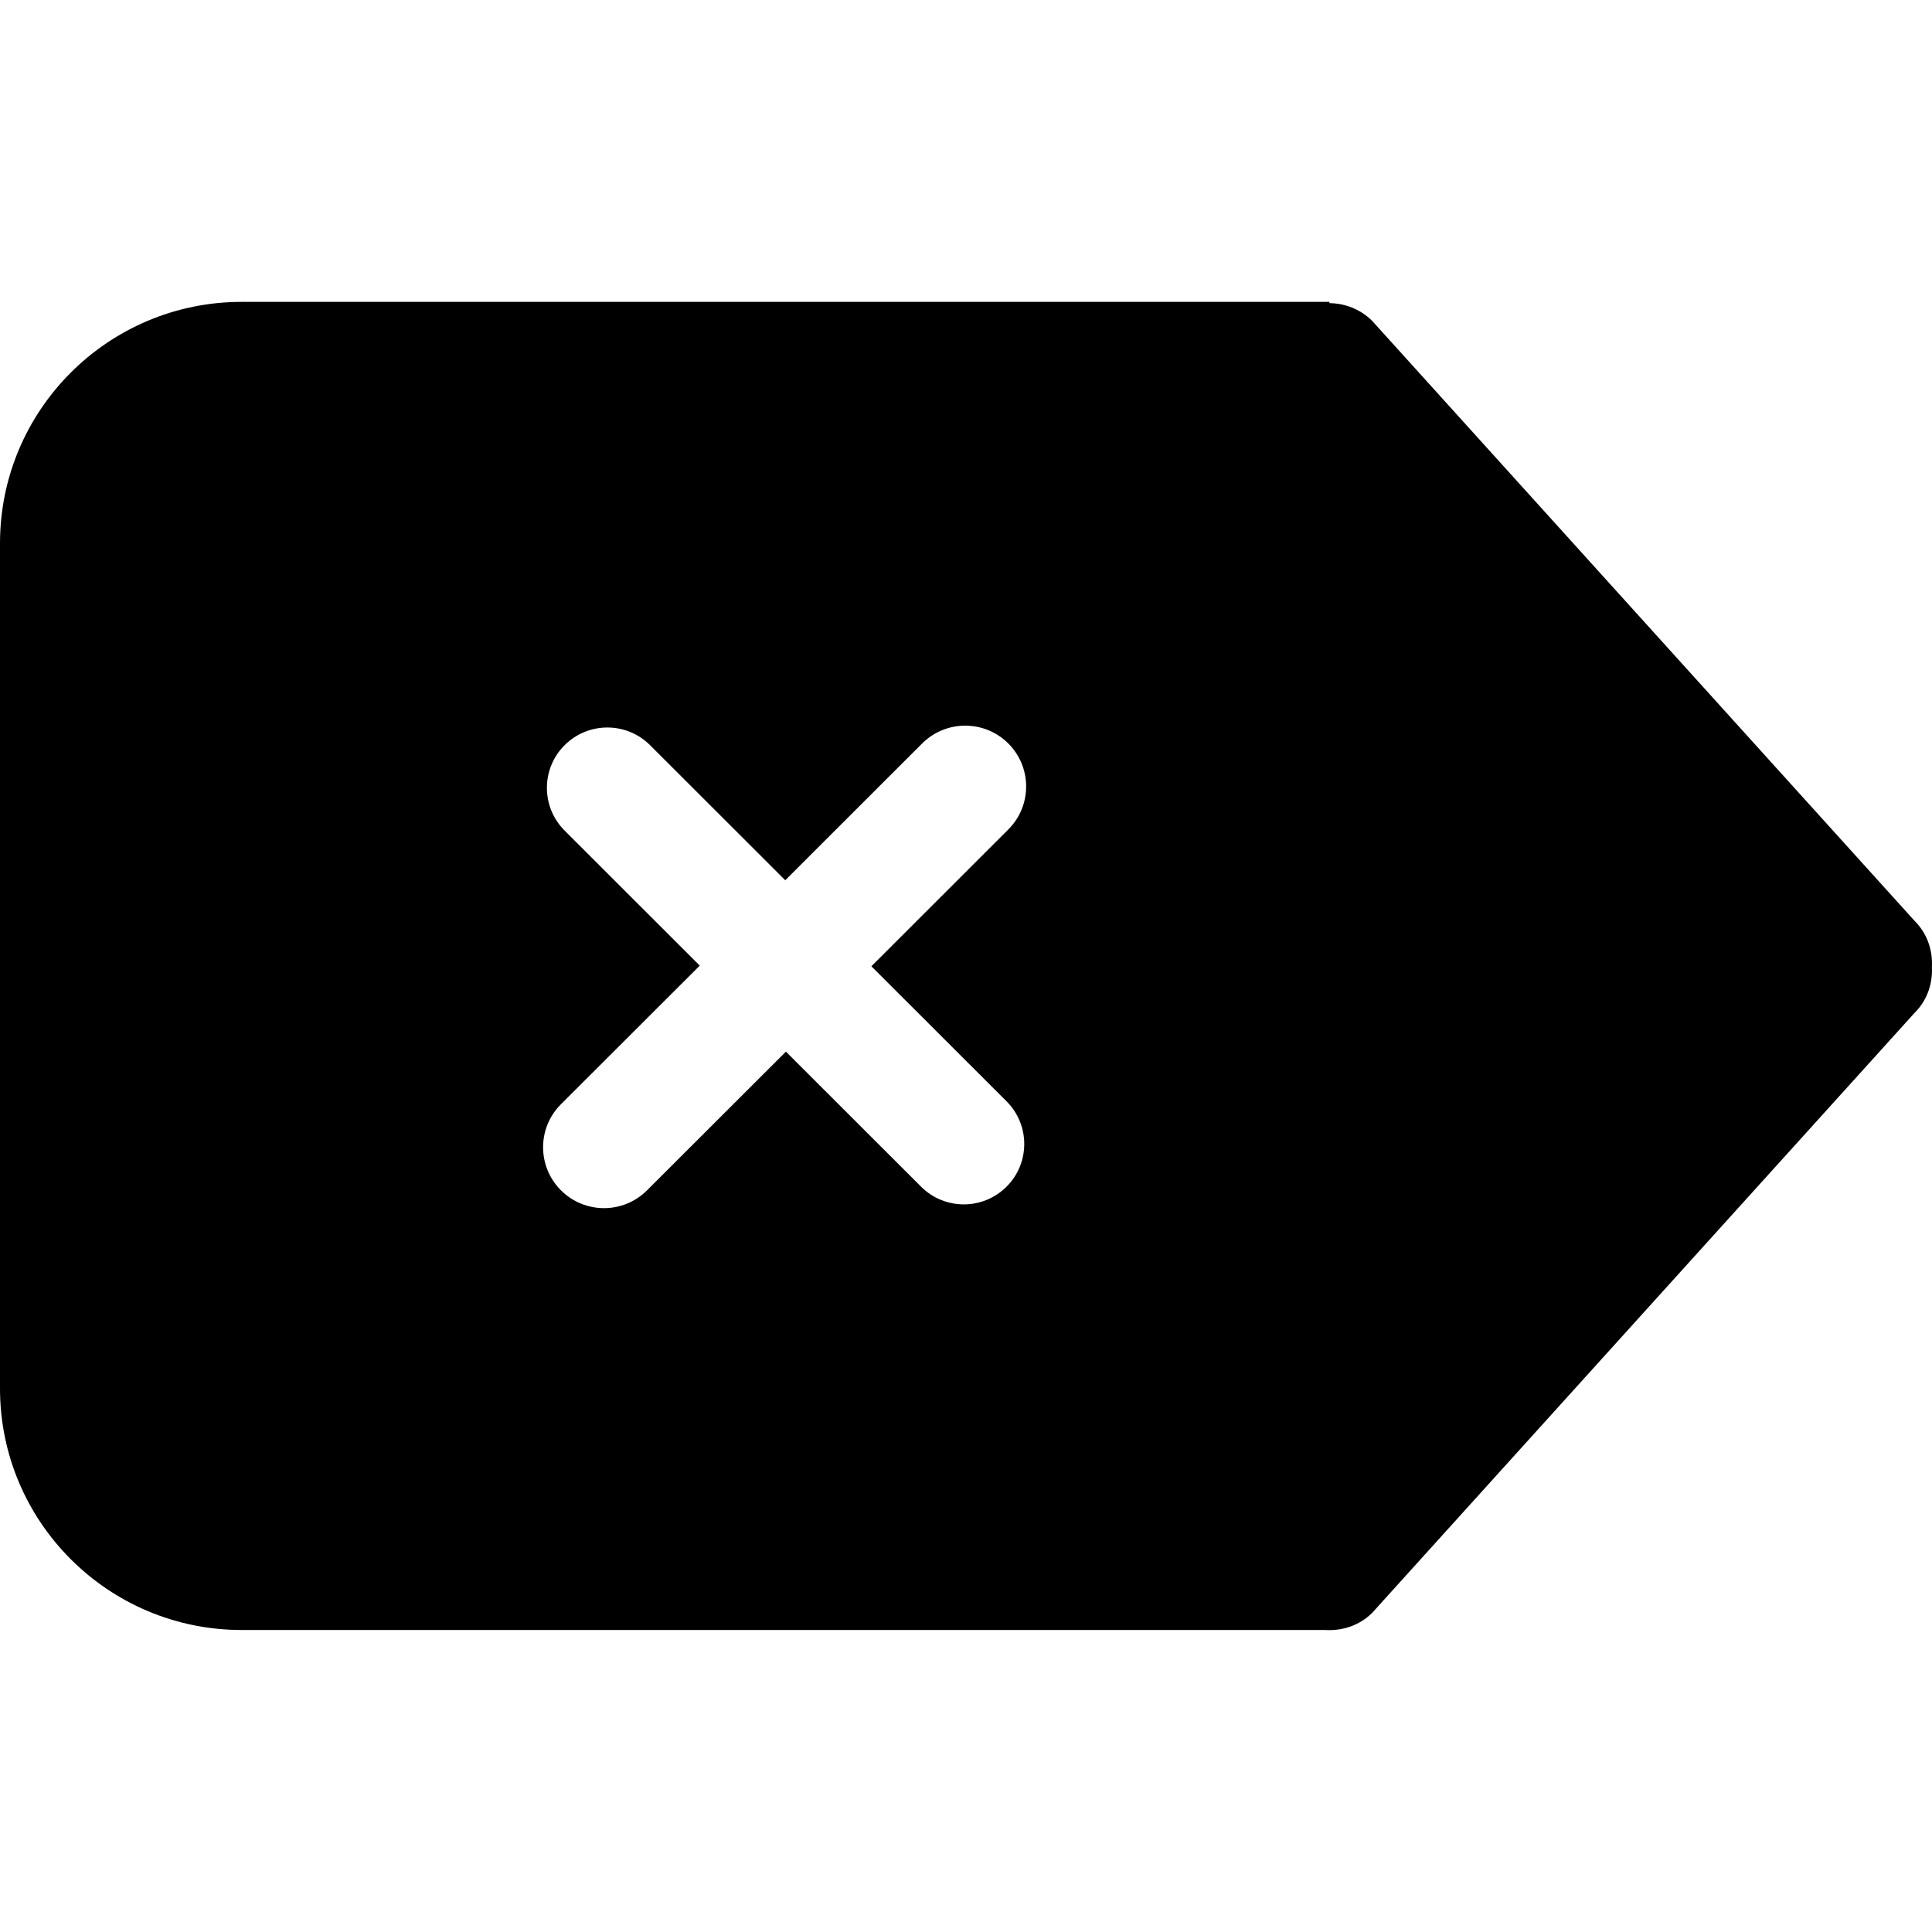
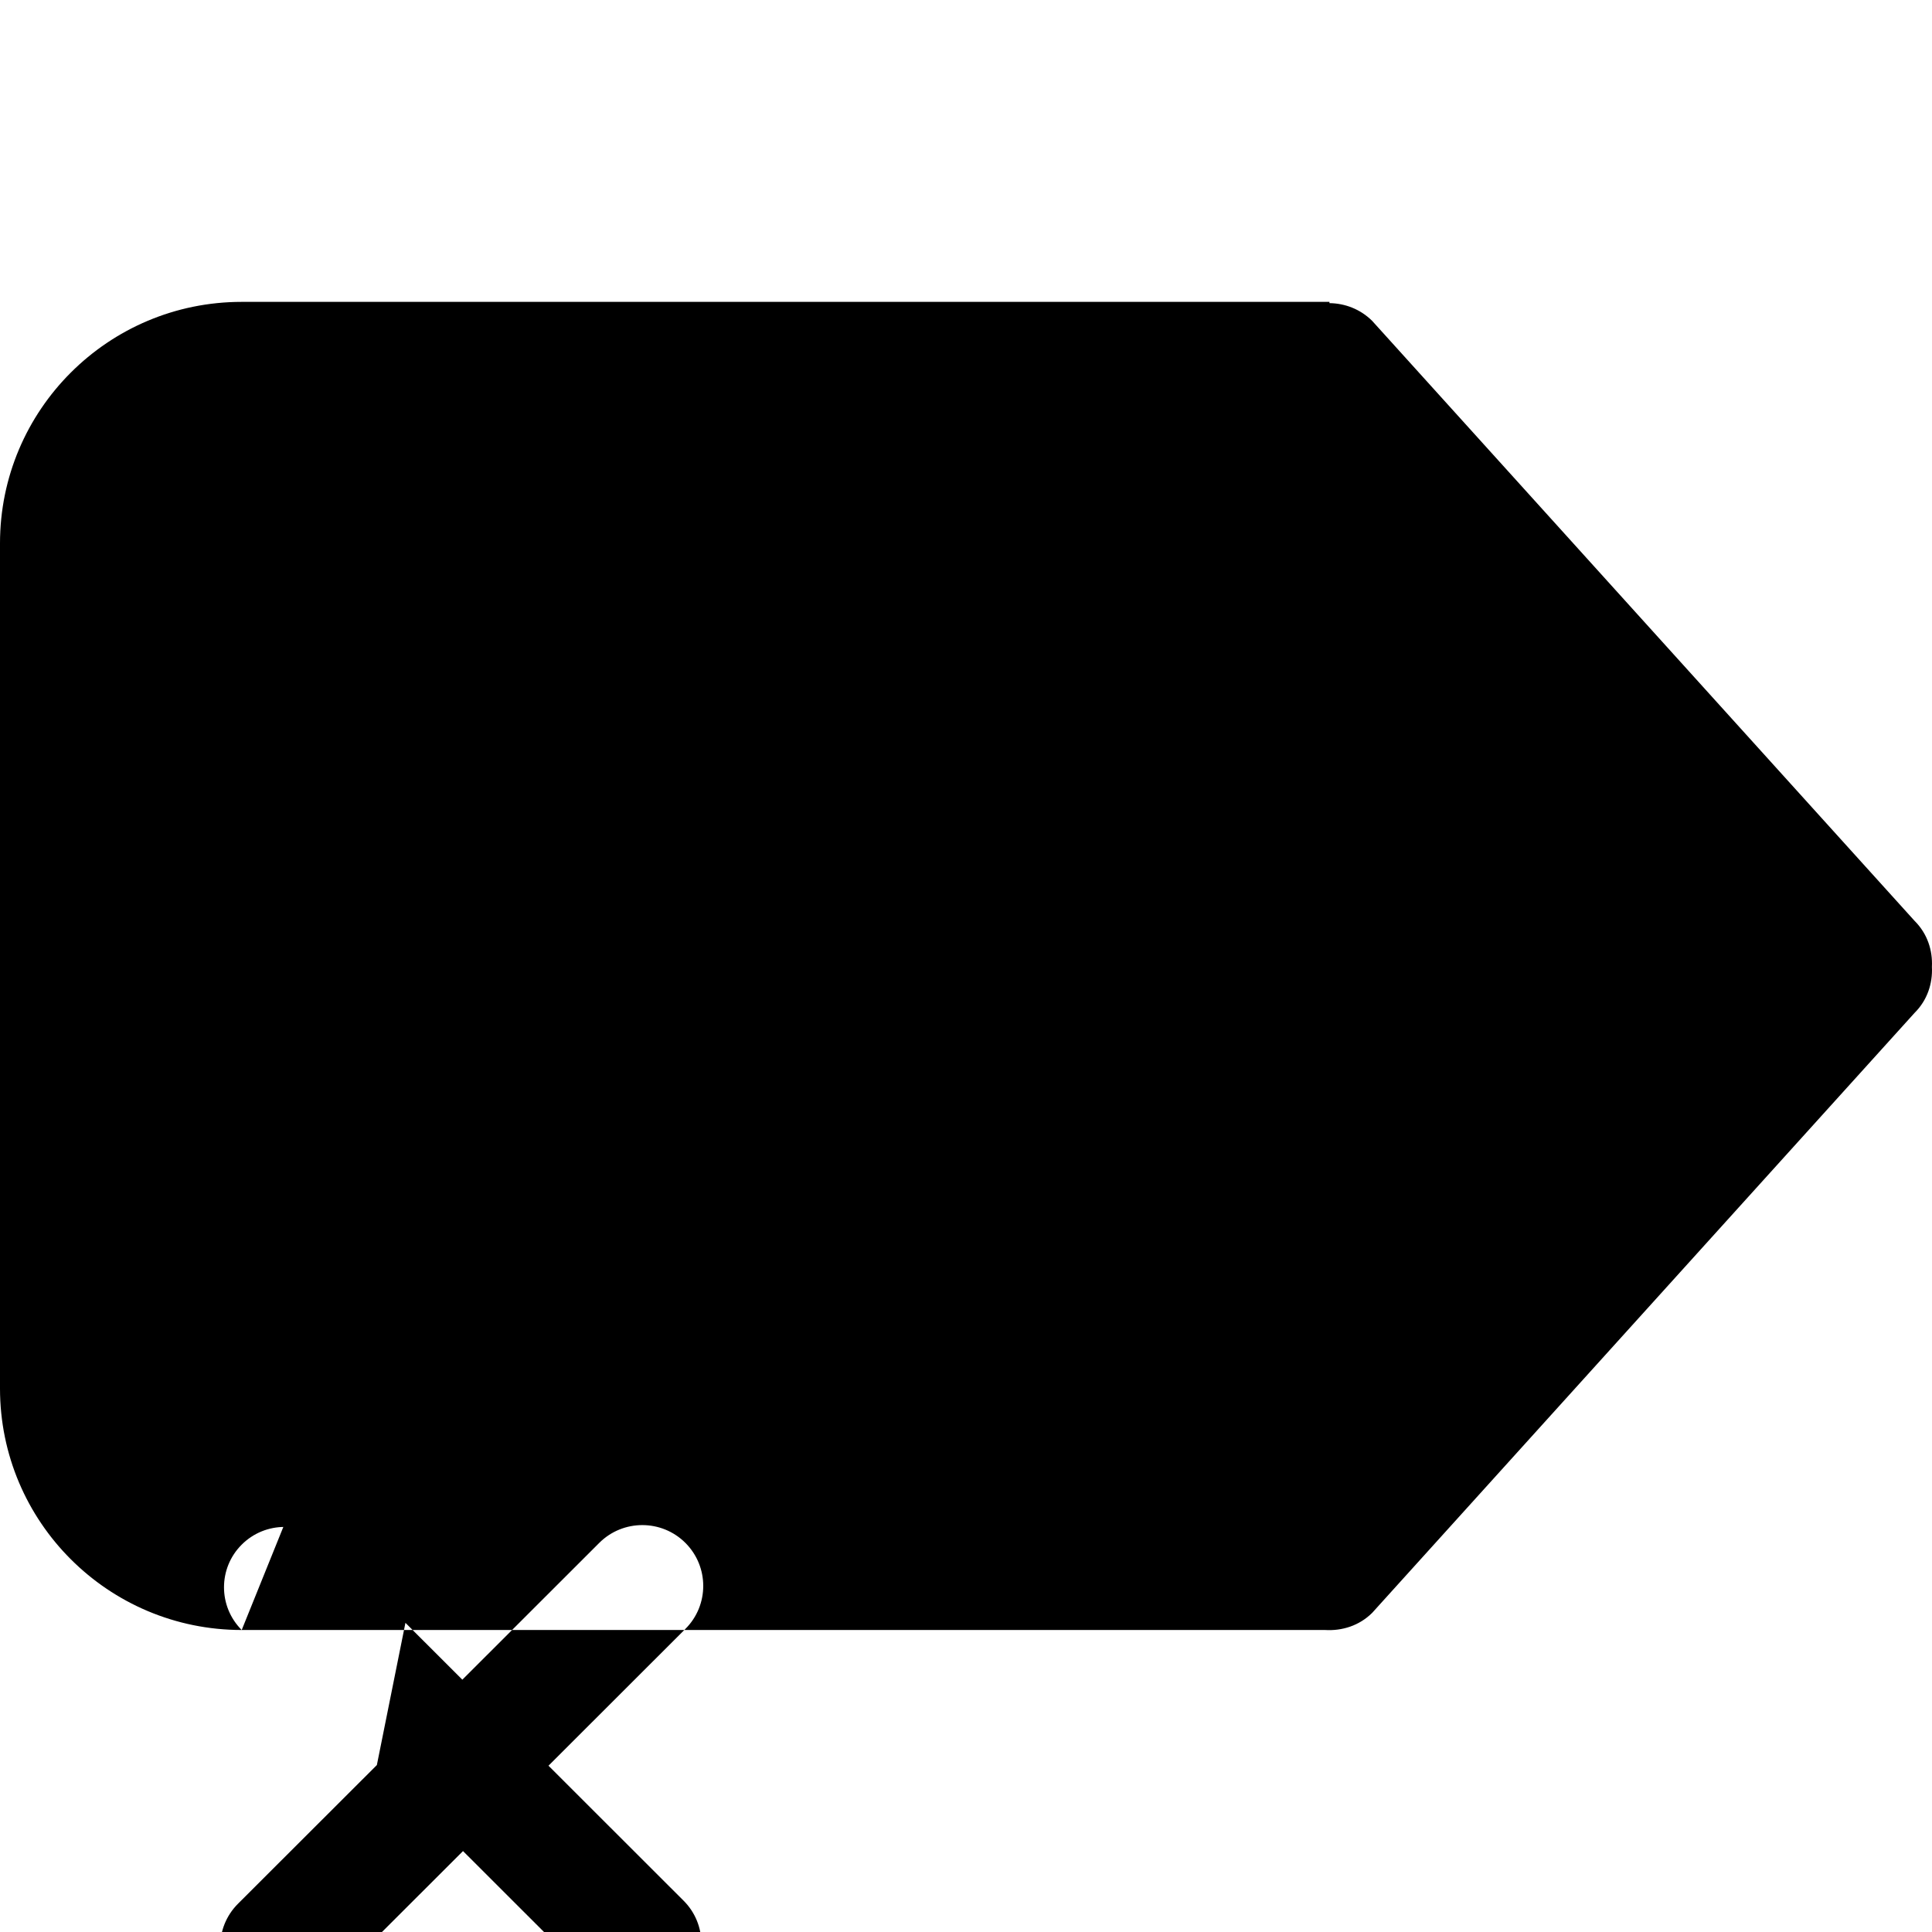
<svg xmlns="http://www.w3.org/2000/svg" version="1.1" id="Capa_1" x="0px" y="0px" width="612.008px" height="612.008px" viewBox="0 0 612.008 612.008" enable-background="new 0 0 612.008 612.008" xml:space="preserve">
  <g>
    <g id="_x39__41_">
      <g>
-         <path d="M76.567,516.342H419.74c5.354,0.325,10.805-1.338,14.916-5.412l171.836-190.078c4.035-3.996,5.757-9.332,5.488-14.572     c0.269-5.239-1.453-10.556-5.488-14.571L434.656,101.63c-3.748-3.709-8.623-5.545-13.52-5.604v-0.4H76.566     C34.287,95.626,0,129.874,0,172.116v267.717C0,482.094,34.287,516.342,76.567,516.342z M178.854,263.102     c-7.477-7.477-7.477-19.582,0-27.039c7.479-7.478,19.602-7.478,27.078,0l42.815,42.777l43.37-43.332     c7.533-7.516,19.752-7.516,27.287,0c7.535,7.534,7.535,19.734,0,27.249l-43.369,43.333l42.814,42.777     c7.477,7.477,7.477,19.582,0,27.039c-7.477,7.478-19.601,7.478-27.078,0l-42.814-42.776l-43.981,43.925     c-7.534,7.534-19.754,7.534-27.288,0c-7.533-7.533-7.533-19.734,0-27.25l43.981-43.925L178.854,263.102z" />
+         <path d="M76.567,516.342H419.74c5.354,0.325,10.805-1.338,14.916-5.412l171.836-190.078c4.035-3.996,5.757-9.332,5.488-14.572     c0.269-5.239-1.453-10.556-5.488-14.571L434.656,101.63c-3.748-3.709-8.623-5.545-13.52-5.604v-0.4H76.566     C34.287,95.626,0,129.874,0,172.116v267.717C0,482.094,34.287,516.342,76.567,516.342z c-7.477-7.477-7.477-19.582,0-27.039c7.479-7.478,19.602-7.478,27.078,0l42.815,42.777l43.37-43.332     c7.533-7.516,19.752-7.516,27.287,0c7.535,7.534,7.535,19.734,0,27.249l-43.369,43.333l42.814,42.777     c7.477,7.477,7.477,19.582,0,27.039c-7.477,7.478-19.601,7.478-27.078,0l-42.814-42.776l-43.981,43.925     c-7.534,7.534-19.754,7.534-27.288,0c-7.533-7.533-7.533-19.734,0-27.25l43.981-43.925L178.854,263.102z" />
      </g>
    </g>
  </g>
</svg>